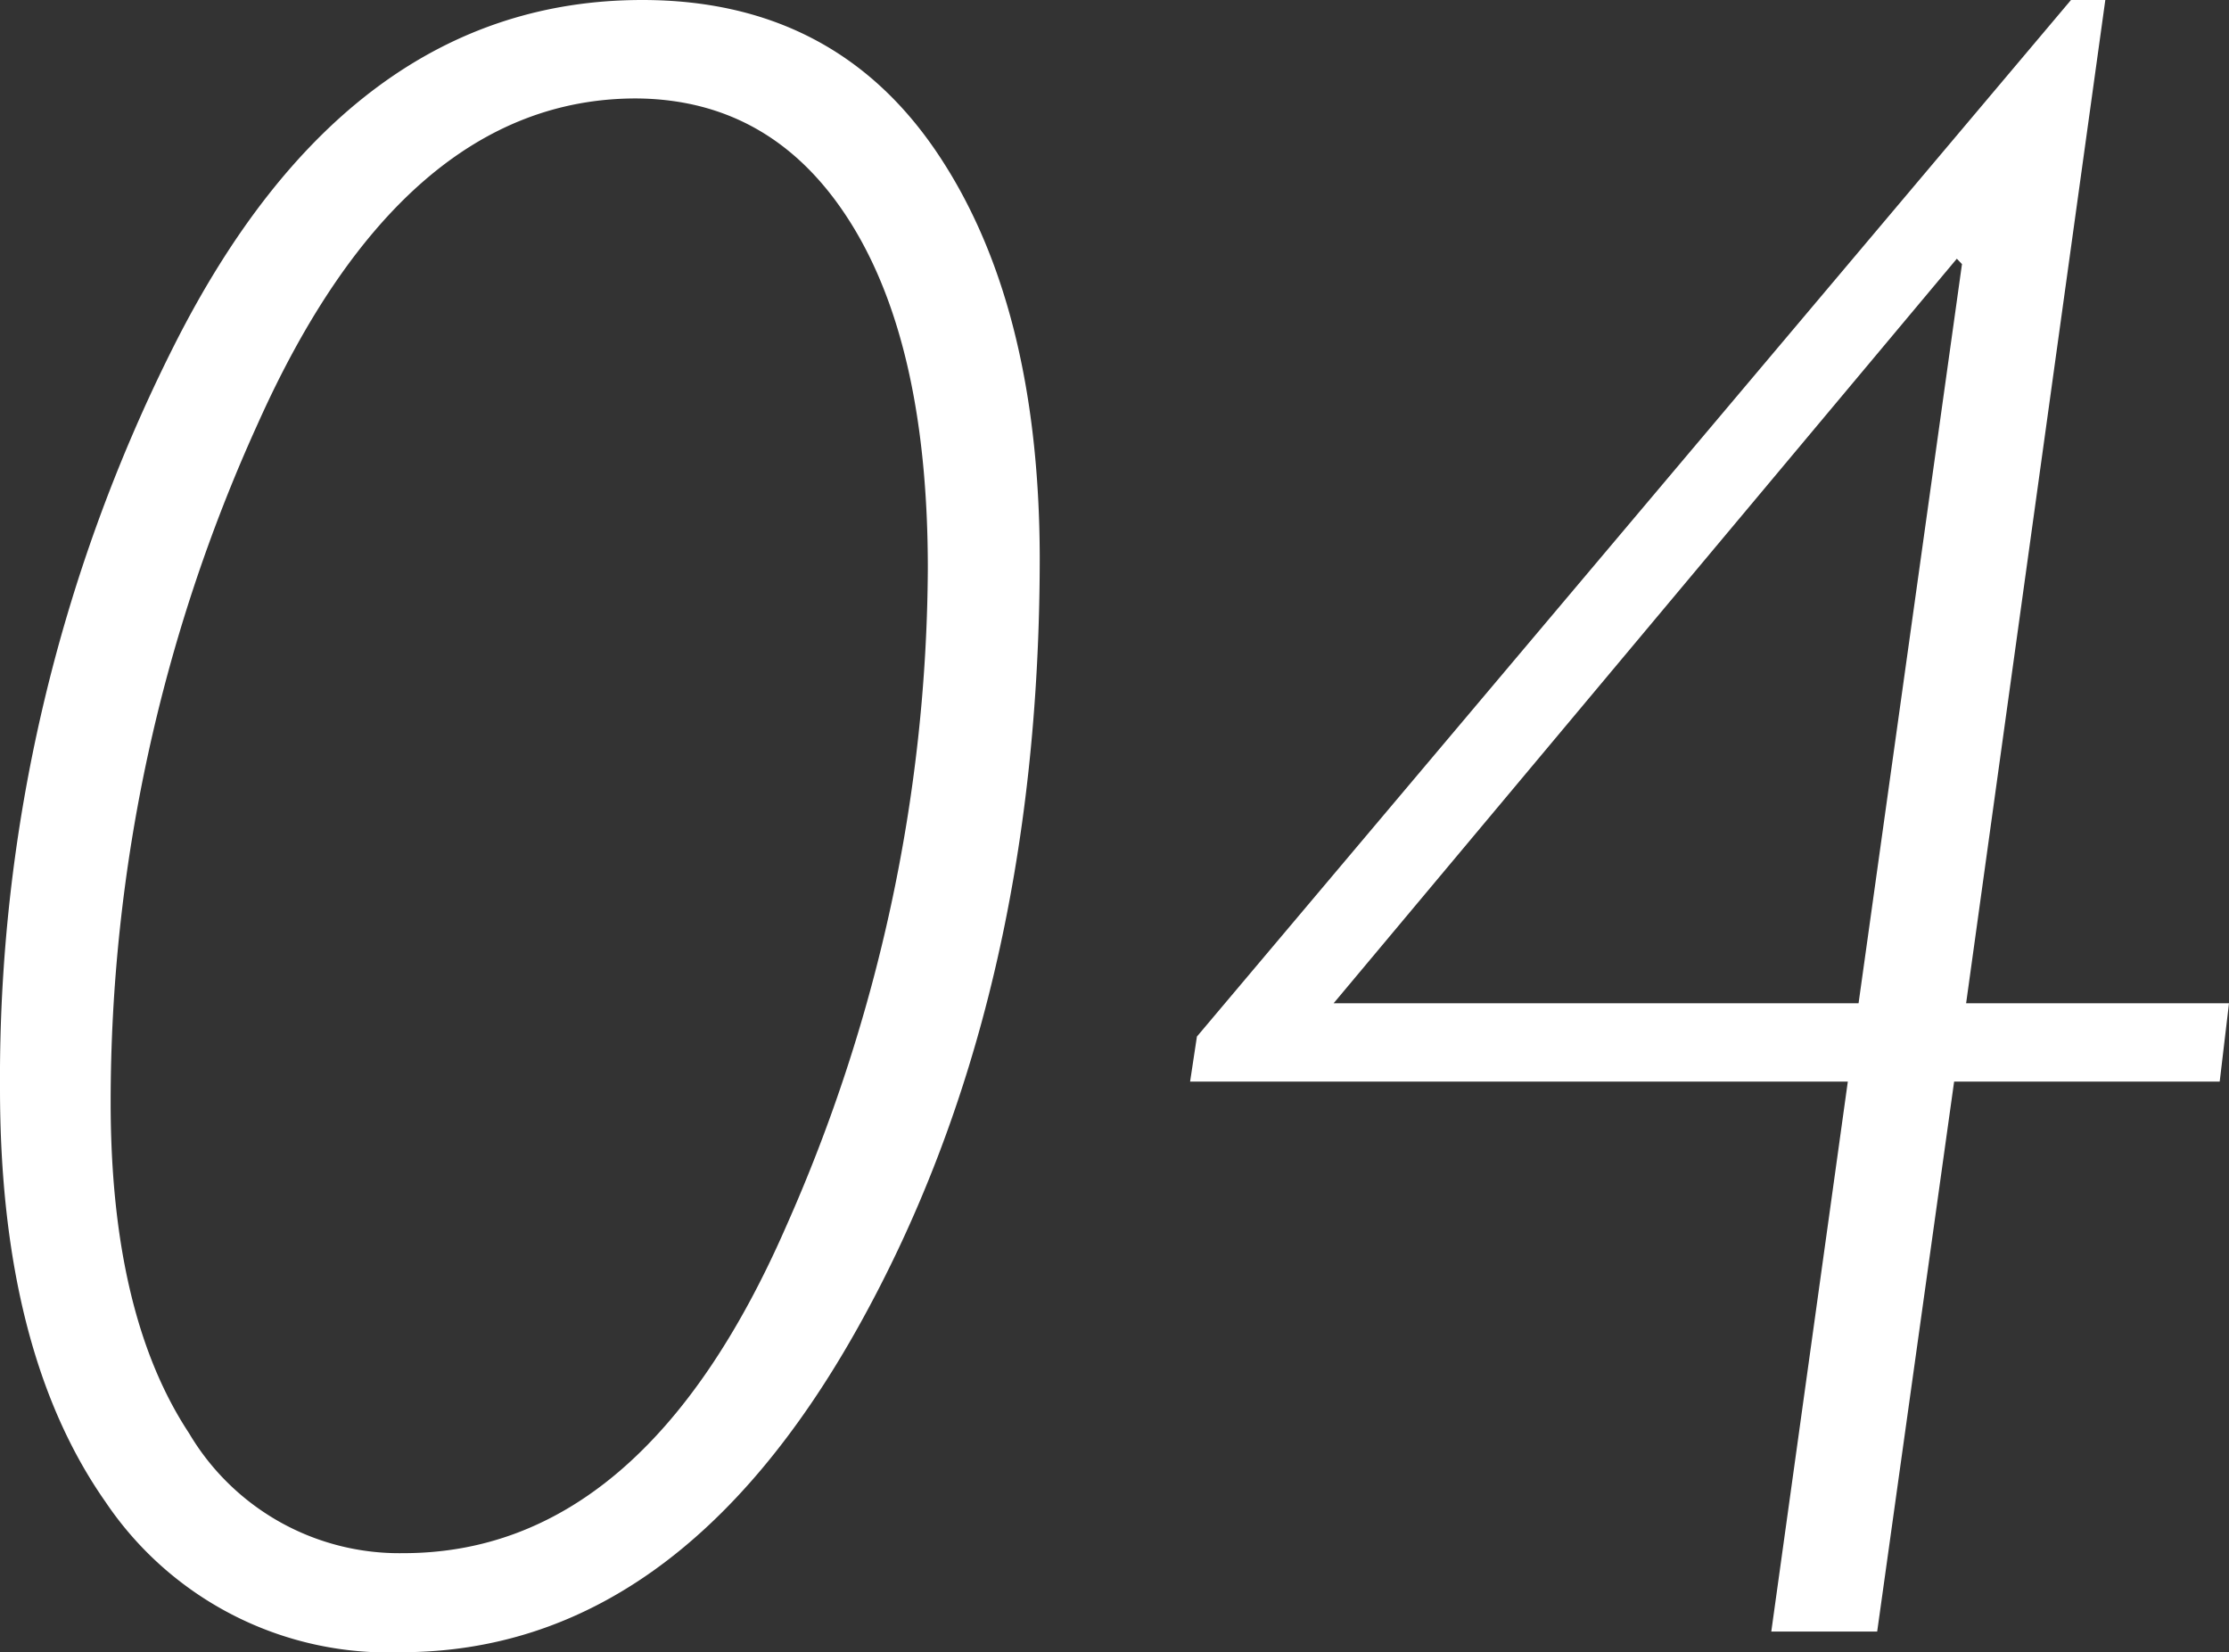
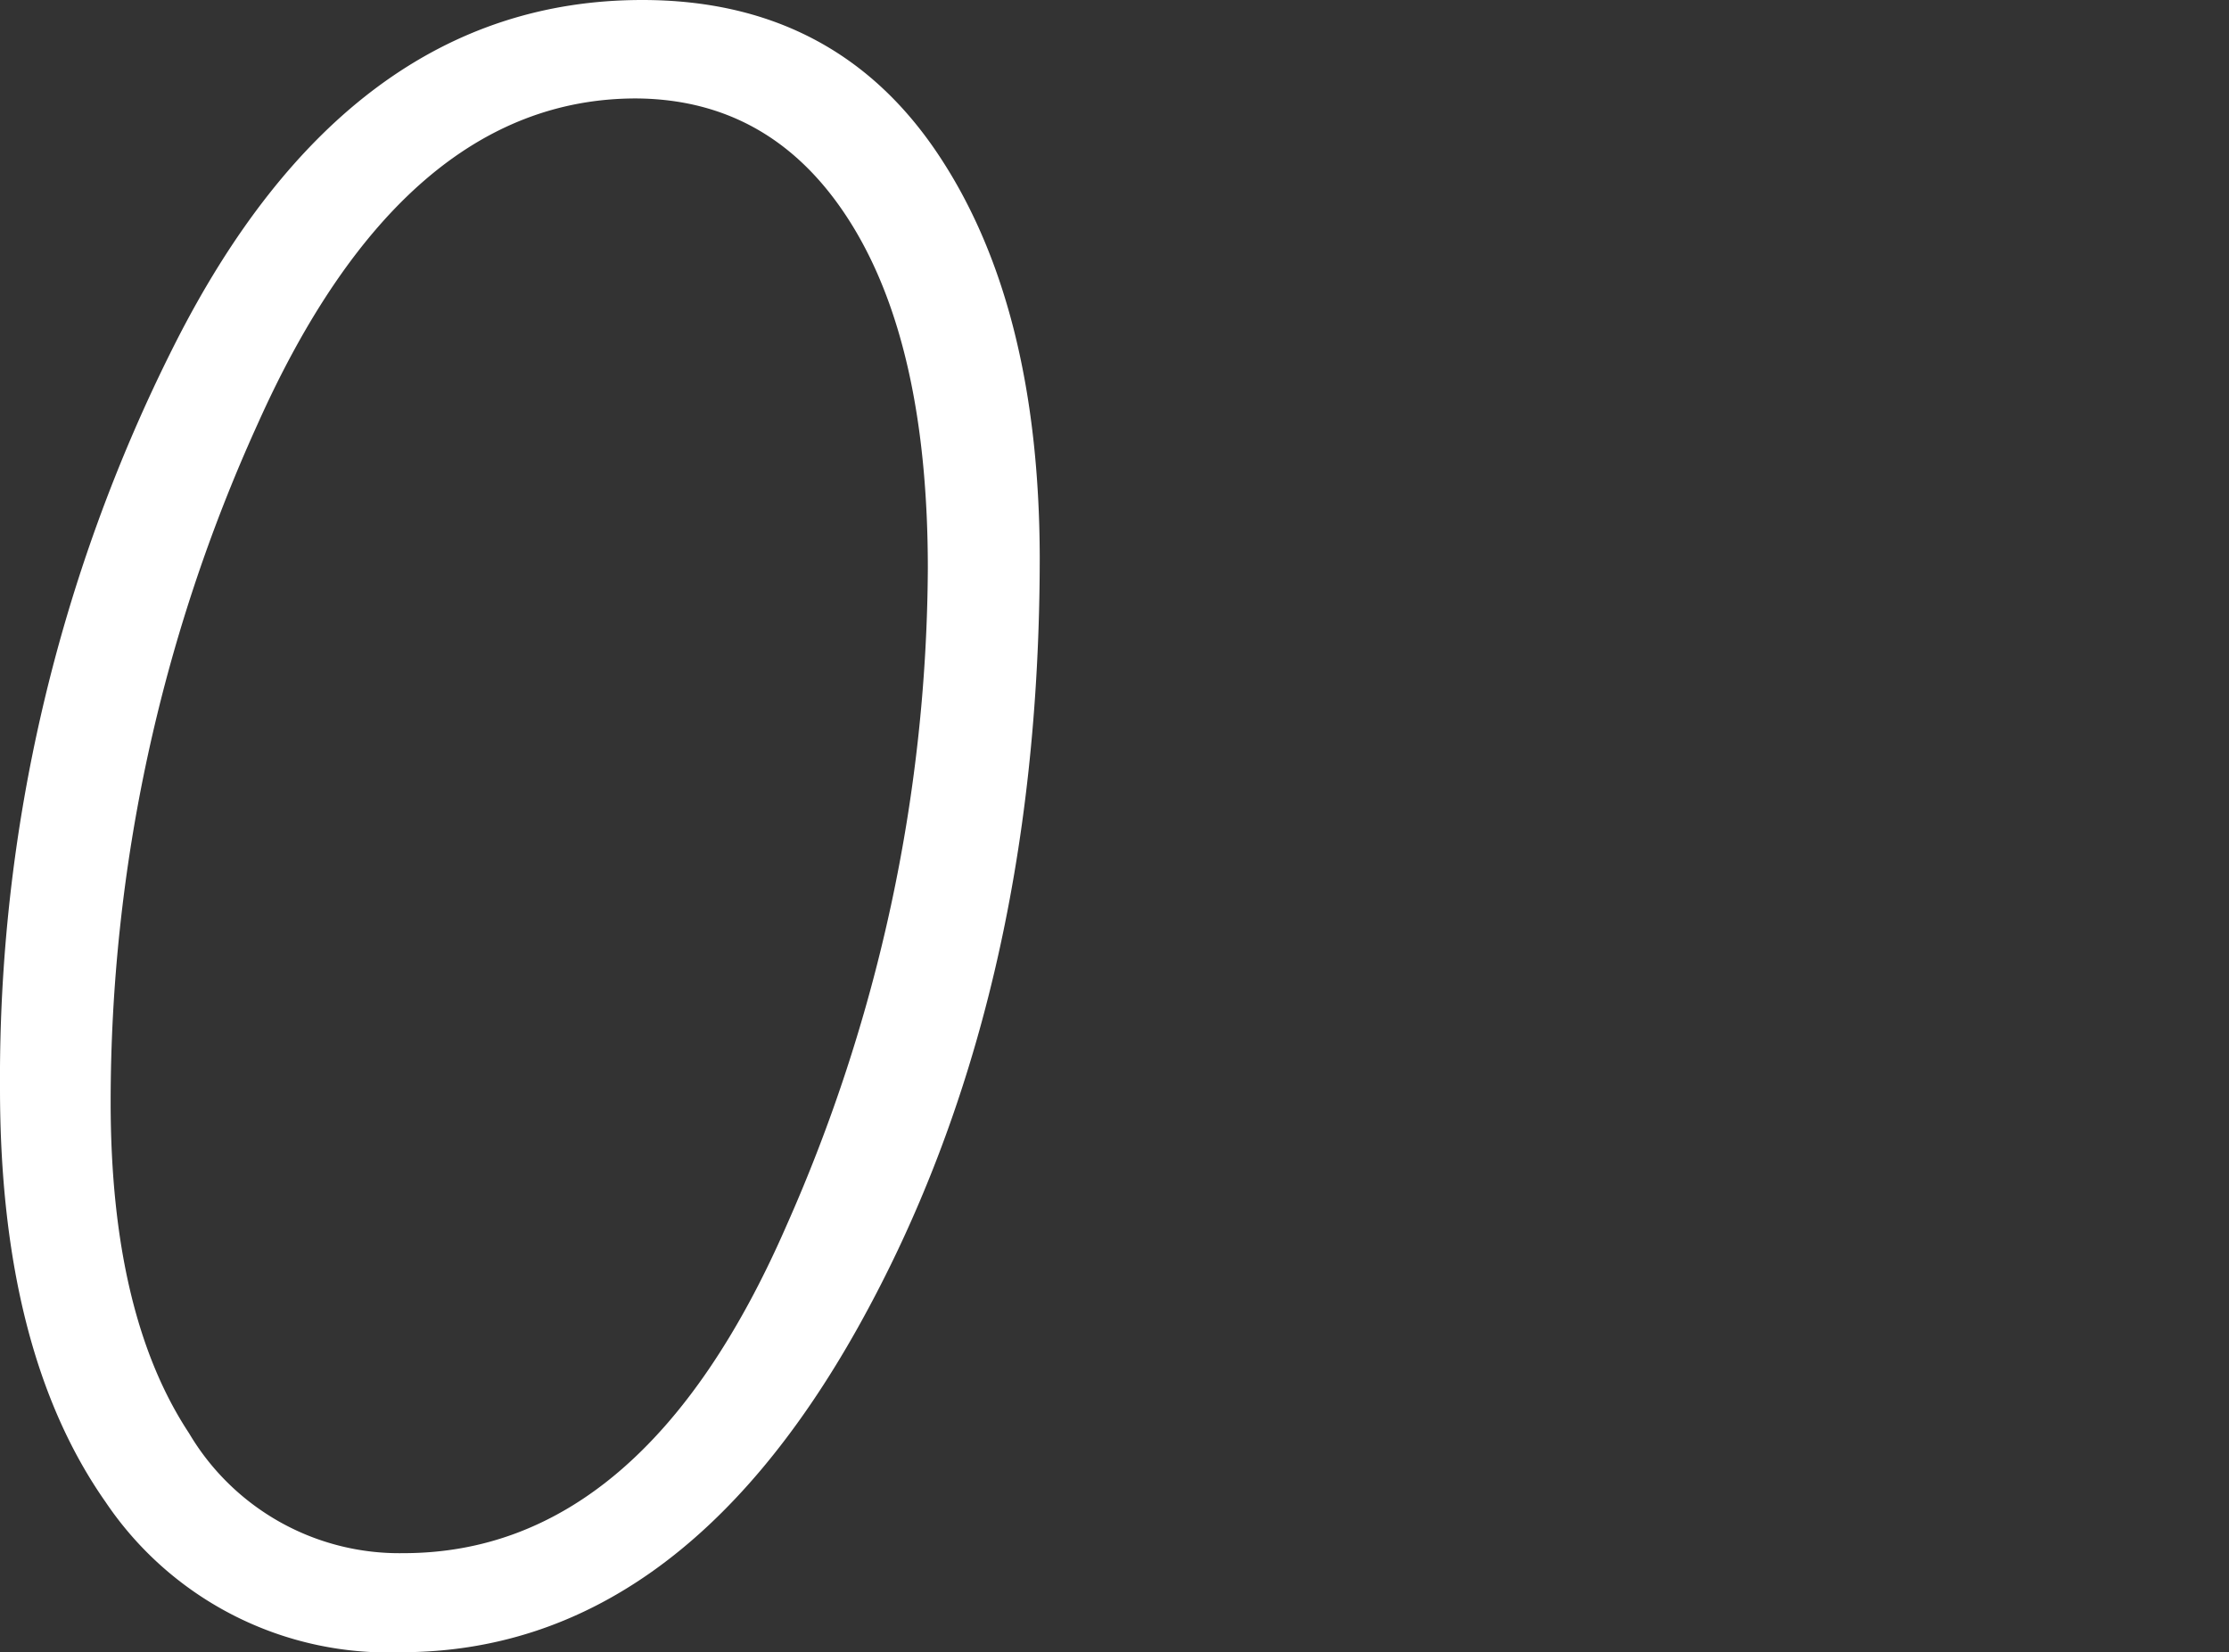
<svg xmlns="http://www.w3.org/2000/svg" width="107.77" height="79.89" viewBox="0 0 107.77 79.89">
  <rect x="0" y="0" width="107.77" height="79.89" fill="#333333" stroke="none" />
  <defs>
    <style>
      .cls-1 {
        fill: #fff;
      }
    </style>
  </defs>
  <g id="レイヤー_2" data-name="レイヤー 2">
    <g id="レイヤー_1-2" data-name="レイヤー 1">
      <g>
        <path class="cls-1" d="M31.05,0q9.25,0,14.22,7.33t5,19.6q0,21.53-8.78,37.24T19.4,79.89A16.47,16.47,0,0,1,5.1,72.62Q0,65.35,0,52.63A78.72,78.72,0,0,1,8.42,16.7Q16.84,0,31.05,0ZM19.51,75.1Q31.1,75.1,38,59.32a79.26,79.26,0,0,0,6.86-31.83q0-10.77-3.74-16.73t-10.37-6q-11.26,0-18.31,15.78A79.26,79.26,0,0,0,5.35,53.3q0,10.26,3.79,16A11.81,11.81,0,0,0,19.51,75.1Z" />
-         <path class="cls-1" d="M107.77,48.51l-.45,3.79H94.48L90.76,78.89H85.64l3.7-26.59H57.54l.33-2.18L100.13,0h1.66L95.06,48.51Zm-13.16-36-30.13,36H89.86l5-35.74Z" />
      </g>
    </g>
  </g>
</svg>